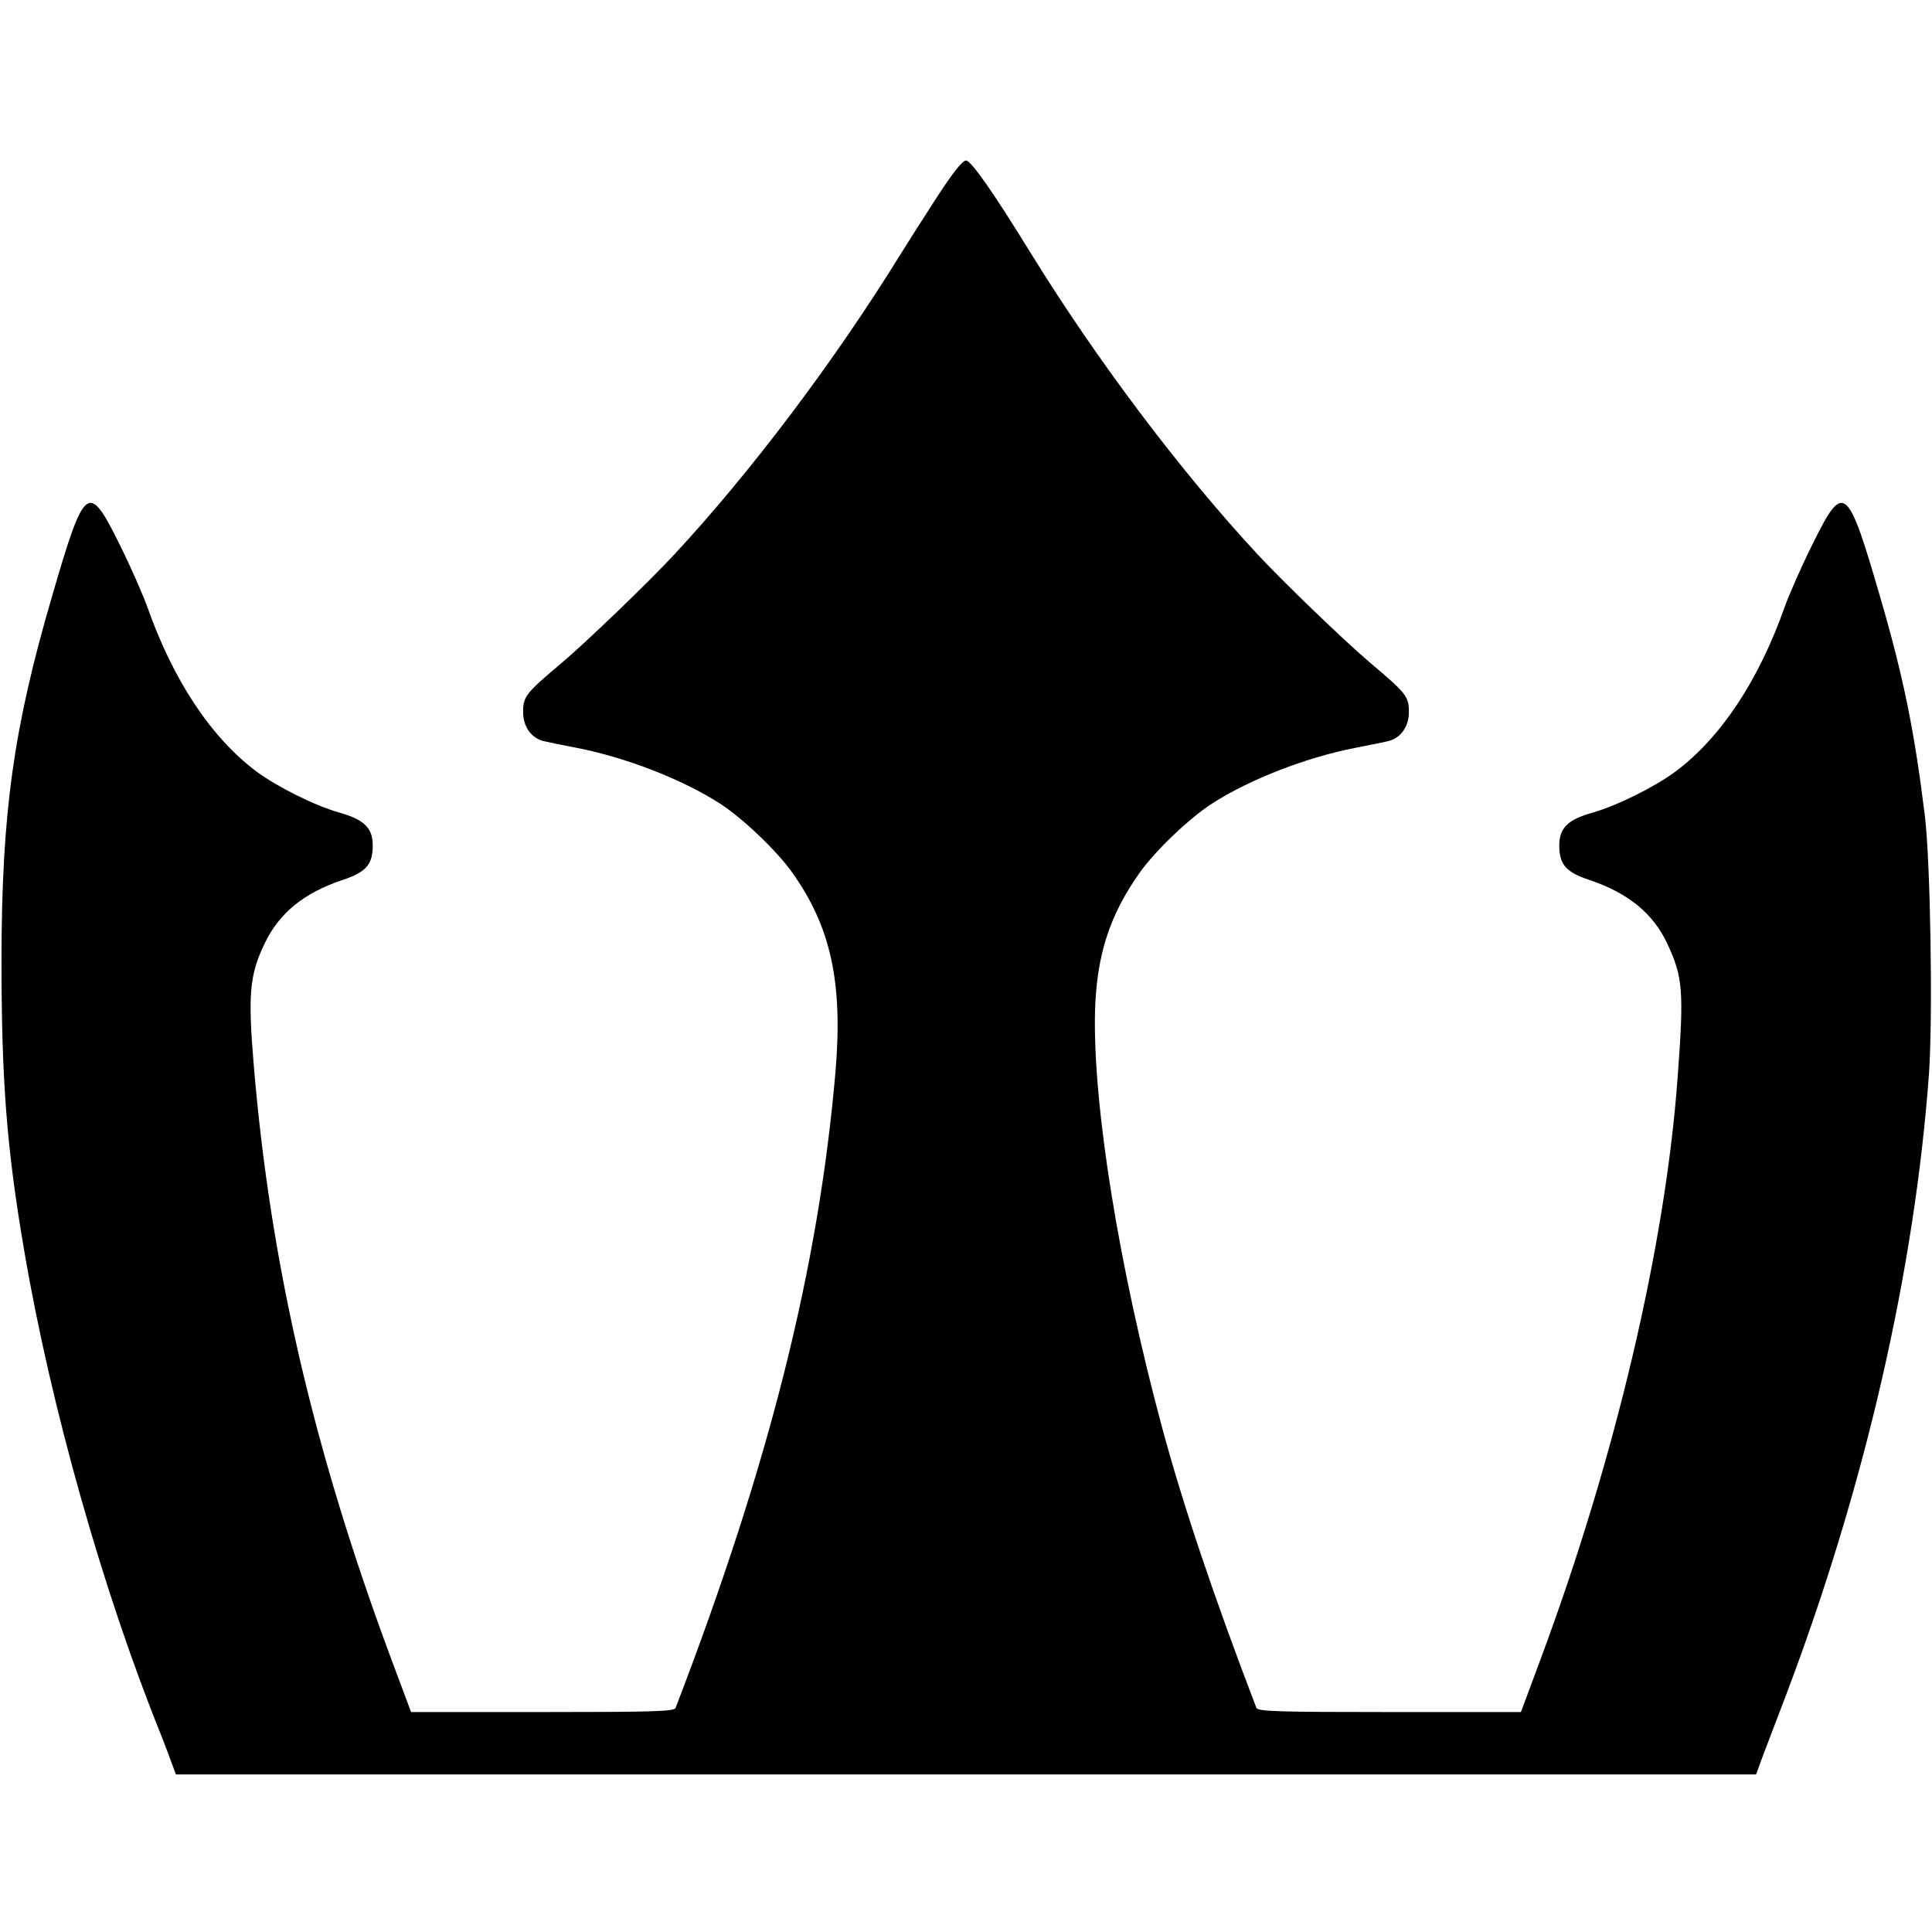
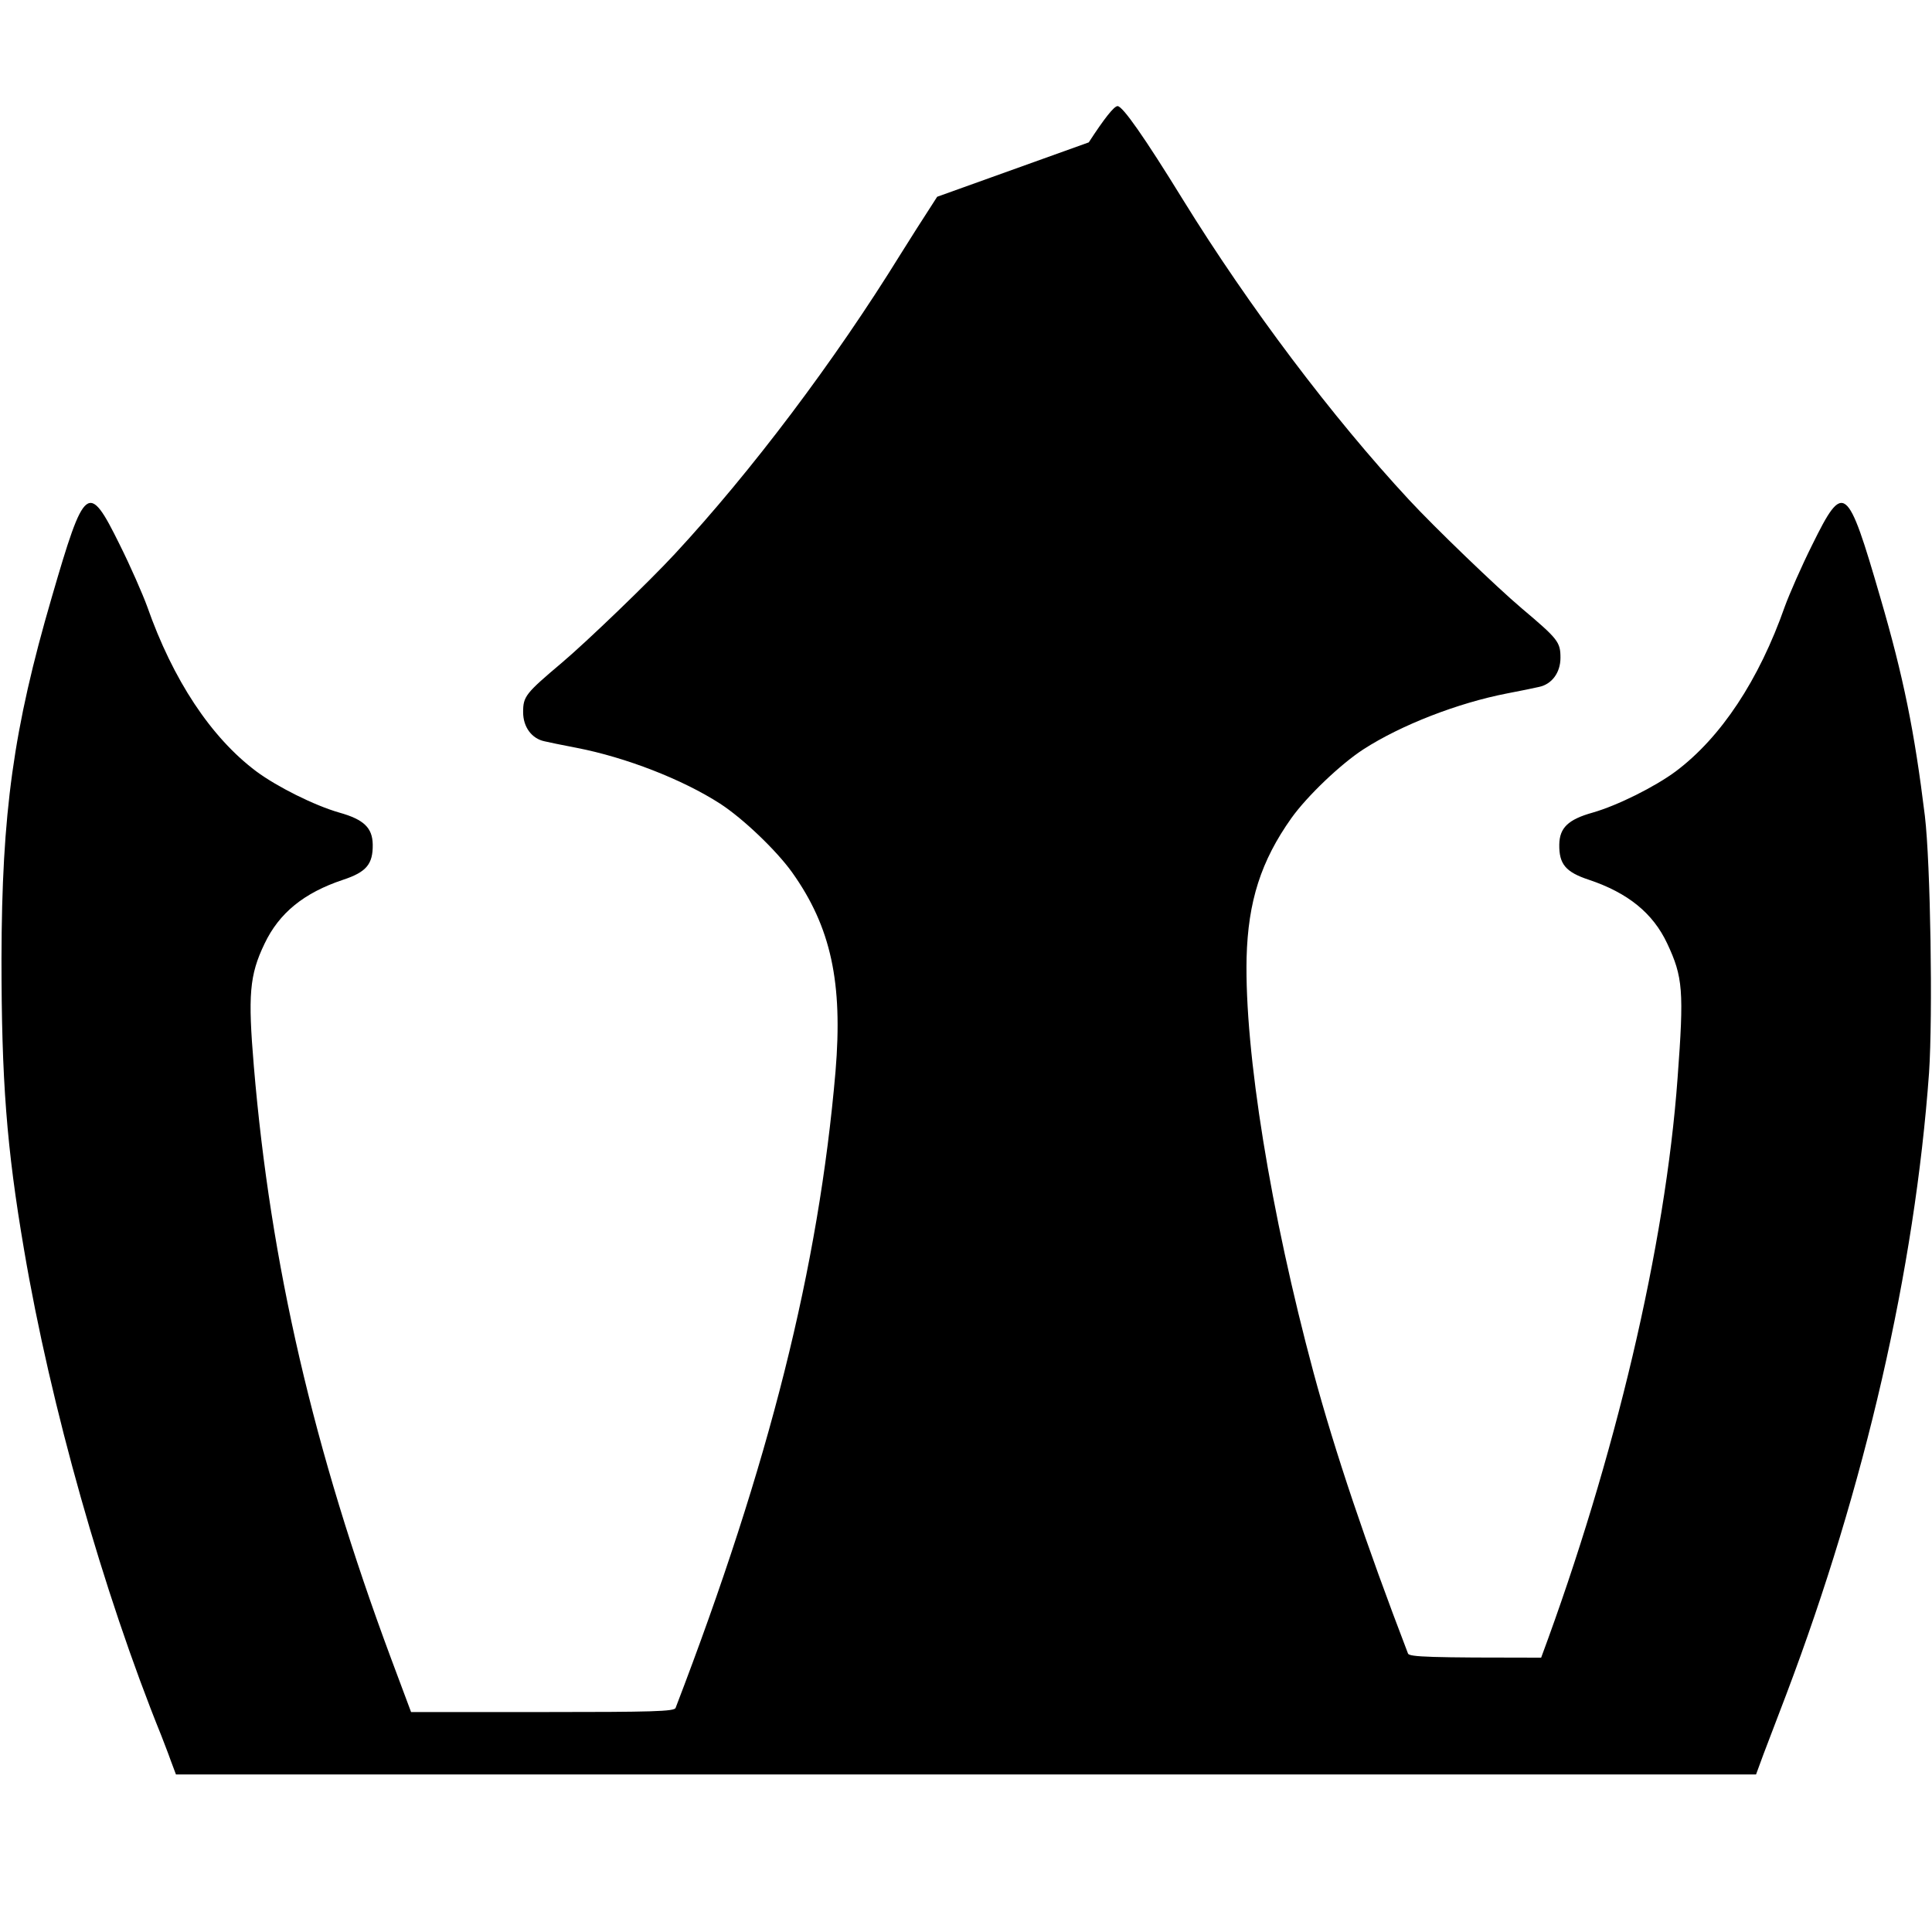
<svg xmlns="http://www.w3.org/2000/svg" version="1.0" width="650pt" height="650pt" viewBox="0 0 650 650" preserveAspectRatio="xMidYMid meet">
  <g transform="translate(0,650) scale(0.1,-0.1)" fill="#000000" stroke="none">
-     <path d="M3153 5838 c-44 -68 -99 -154 -123 -193 -223 -361 -503 -732 -760 -1009 -87 -94 -296 -295 -380 -366 -122 -103 -130 -113 -130 -166 0 -50 29 -89 72 -98 12 -3 61 -13 108 -22 165 -32 356 -106 483 -188 77 -50 189 -157 242 -231 131 -184 171 -371 146 -670 -57 -660 -222 -1318 -538 -2141 -4 -12 -77 -14 -448 -14 l-442 0 -68 182 c-261 702 -405 1326 -461 1991 -20 239 -15 306 36 412 49 103 132 171 264 215 79 26 101 53 100 119 -1 56 -30 84 -112 107 -84 24 -210 87 -280 139 -152 114 -280 307 -367 555 -15 41 -56 135 -92 207 -106 215 -118 205 -229 -177 -129 -442 -168 -724 -169 -1215 0 -408 17 -635 76 -980 89 -525 266 -1151 462 -1635 7 -19 22 -56 31 -82 l18 -48 2658 0 2658 0 25 68 c14 37 49 128 77 202 265 700 432 1428 480 2090 13 193 5 706 -14 865 -35 285 -72 468 -150 735 -111 382 -123 392 -229 177 -36 -72 -77 -166 -92 -207 -87 -248 -215 -441 -367 -555 -70 -52 -196 -115 -280 -139 -82 -23 -111 -51 -112 -107 -1 -66 21 -93 100 -119 131 -44 215 -112 263 -214 53 -113 57 -159 35 -453 -41 -564 -210 -1280 -459 -1950 l-68 -183 -442 0 c-371 0 -444 2 -448 14 -141 368 -246 679 -318 946 -144 536 -232 1077 -225 1395 5 189 48 325 151 470 53 74 165 181 242 231 127 82 318 156 483 188 47 9 96 19 108 22 43 9 72 48 72 98 0 53 -8 63 -130 166 -84 71 -293 272 -380 366 -257 277 -537 648 -760 1009 -130 211 -203 315 -220 315 -12 0 -45 -42 -97 -122z" />
+     <path d="M3153 5838 c-44 -68 -99 -154 -123 -193 -223 -361 -503 -732 -760 -1009 -87 -94 -296 -295 -380 -366 -122 -103 -130 -113 -130 -166 0 -50 29 -89 72 -98 12 -3 61 -13 108 -22 165 -32 356 -106 483 -188 77 -50 189 -157 242 -231 131 -184 171 -371 146 -670 -57 -660 -222 -1318 -538 -2141 -4 -12 -77 -14 -448 -14 l-442 0 -68 182 c-261 702 -405 1326 -461 1991 -20 239 -15 306 36 412 49 103 132 171 264 215 79 26 101 53 100 119 -1 56 -30 84 -112 107 -84 24 -210 87 -280 139 -152 114 -280 307 -367 555 -15 41 -56 135 -92 207 -106 215 -118 205 -229 -177 -129 -442 -168 -724 -169 -1215 0 -408 17 -635 76 -980 89 -525 266 -1151 462 -1635 7 -19 22 -56 31 -82 l18 -48 2658 0 2658 0 25 68 c14 37 49 128 77 202 265 700 432 1428 480 2090 13 193 5 706 -14 865 -35 285 -72 468 -150 735 -111 382 -123 392 -229 177 -36 -72 -77 -166 -92 -207 -87 -248 -215 -441 -367 -555 -70 -52 -196 -115 -280 -139 -82 -23 -111 -51 -112 -107 -1 -66 21 -93 100 -119 131 -44 215 -112 263 -214 53 -113 57 -159 35 -453 -41 -564 -210 -1280 -459 -1950 c-371 0 -444 2 -448 14 -141 368 -246 679 -318 946 -144 536 -232 1077 -225 1395 5 189 48 325 151 470 53 74 165 181 242 231 127 82 318 156 483 188 47 9 96 19 108 22 43 9 72 48 72 98 0 53 -8 63 -130 166 -84 71 -293 272 -380 366 -257 277 -537 648 -760 1009 -130 211 -203 315 -220 315 -12 0 -45 -42 -97 -122z" />
  </g>
</svg>